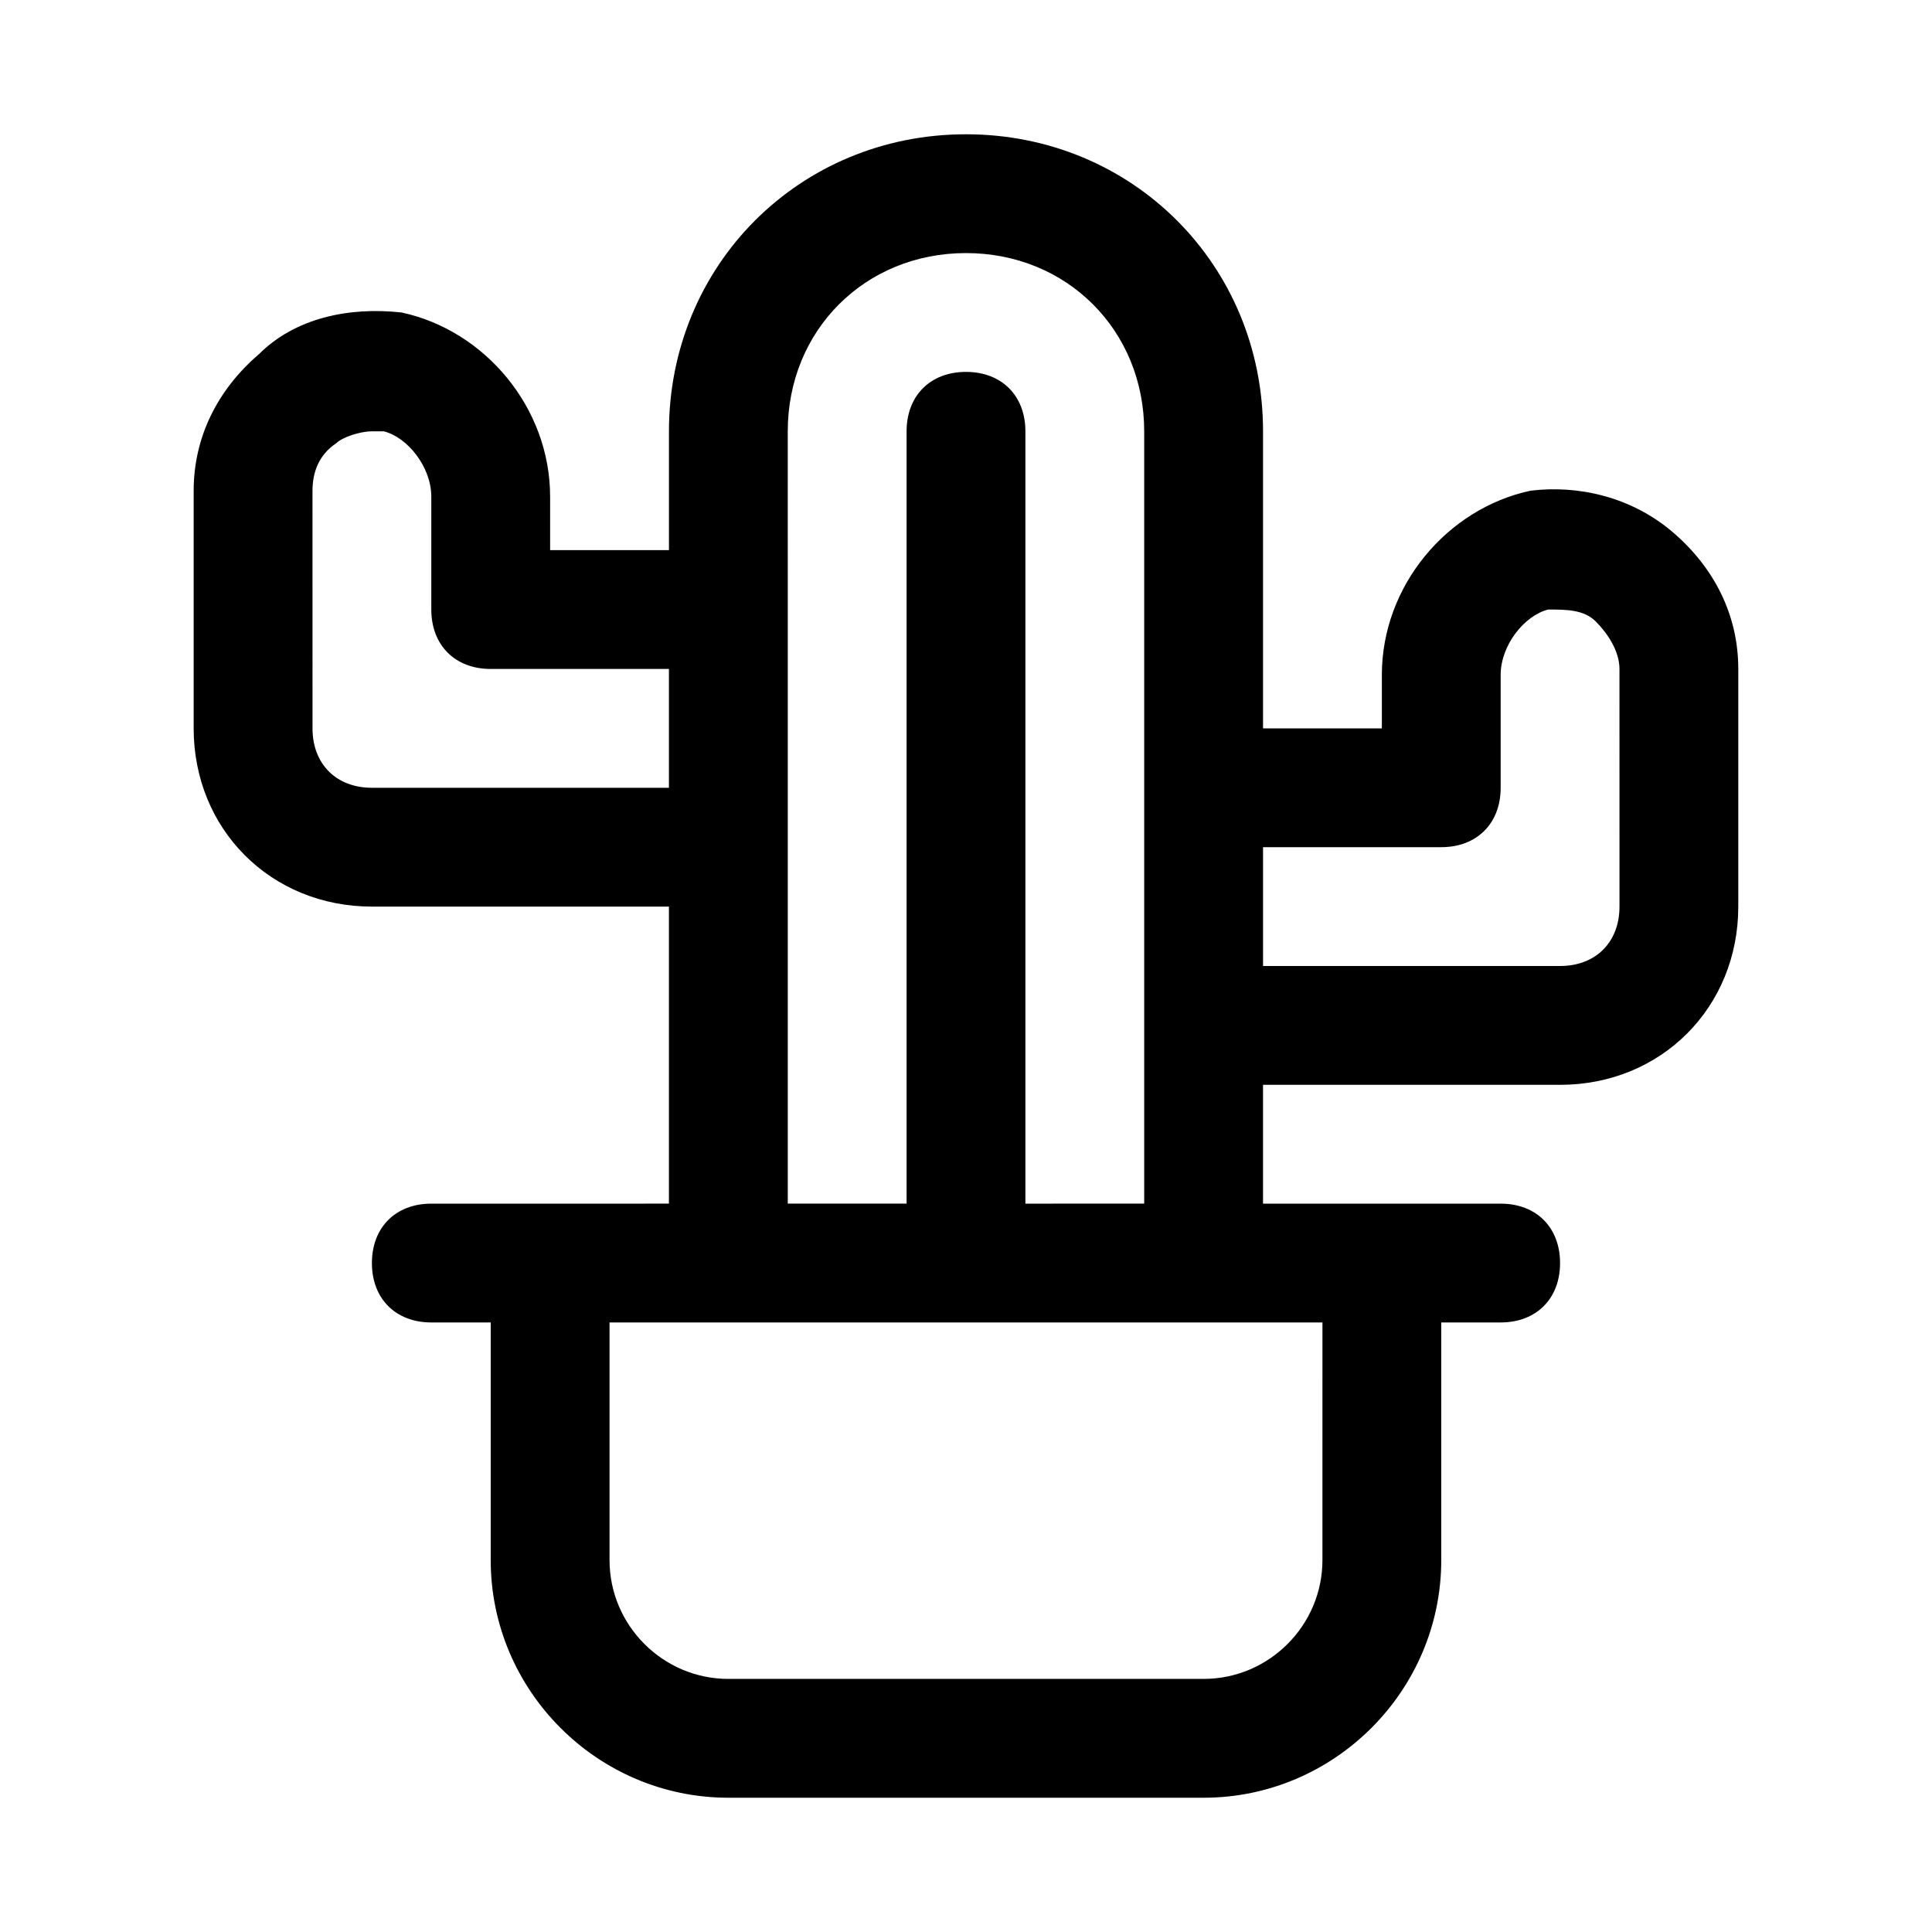
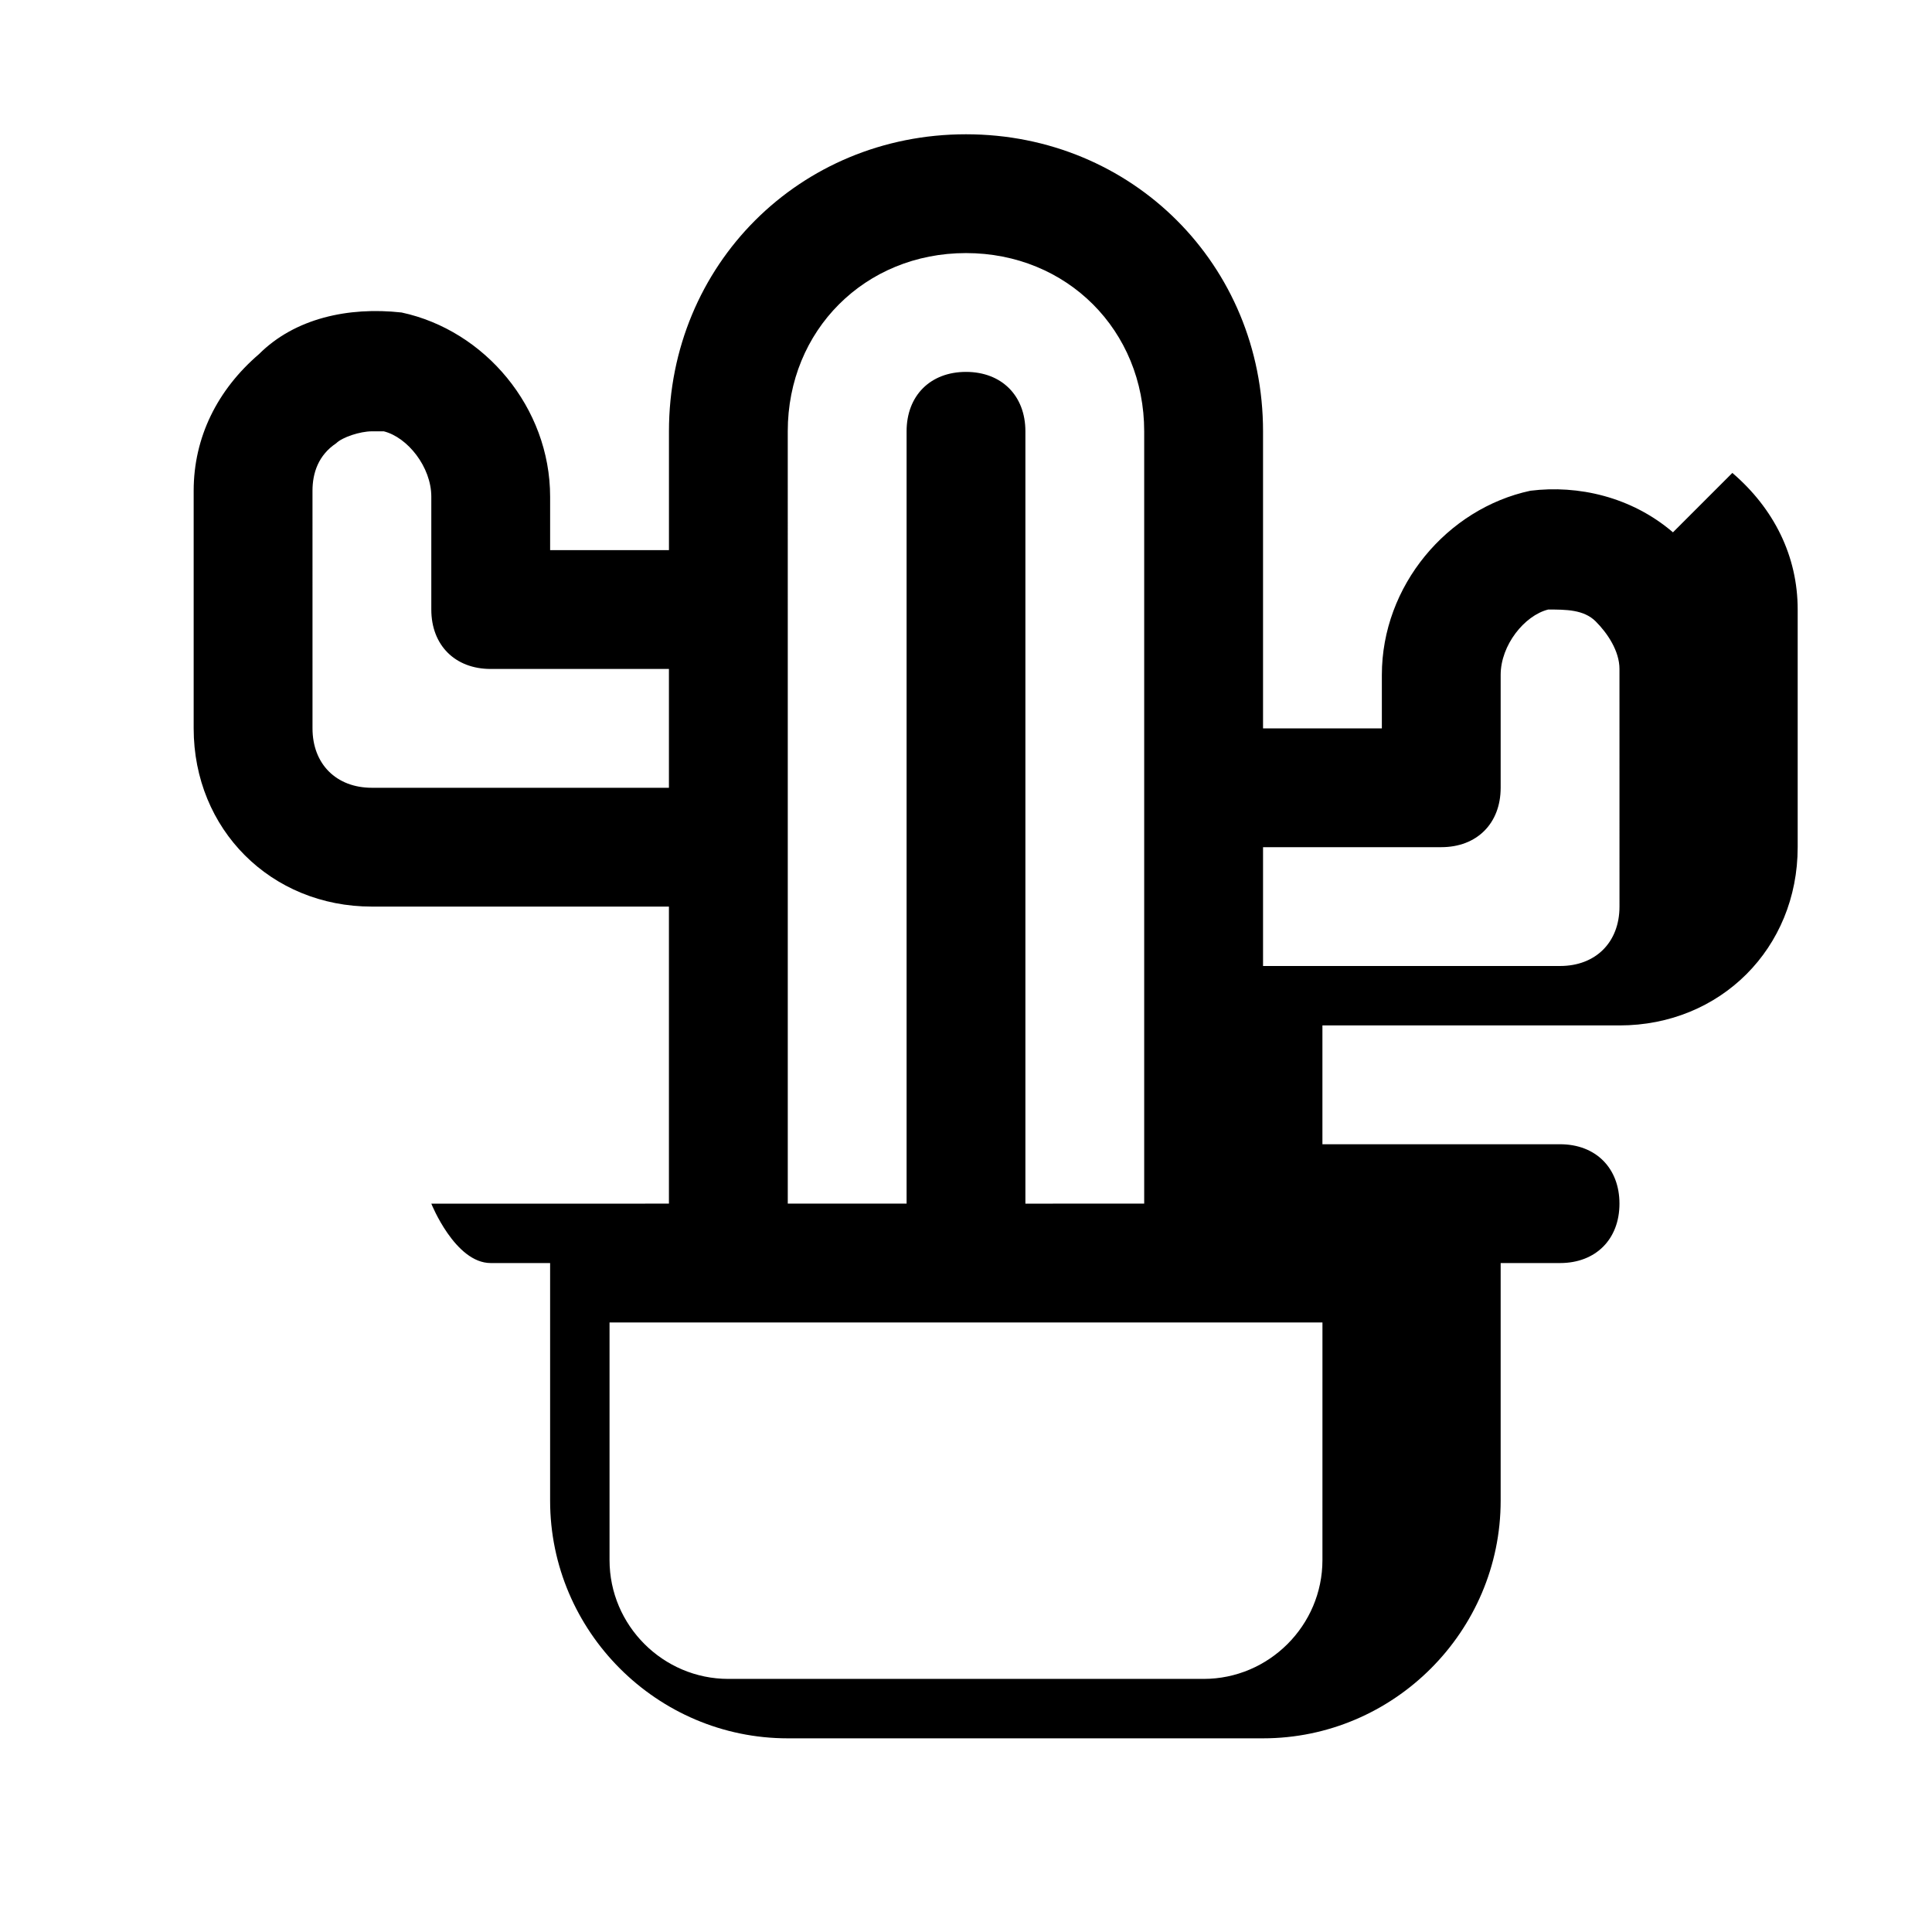
<svg xmlns="http://www.w3.org/2000/svg" fill="#000000" width="800px" height="800px" version="1.1" viewBox="144 144 512 512">
-   <path d="m587.35 285.07c-11.02-9.445-25.191-12.594-37.785-11.02-22.043 4.723-39.359 25.191-39.359 48.805v14.172h-31.488v-78.723c0-44.082-34.637-78.719-78.719-78.719s-78.719 34.637-78.719 78.719v31.488h-31.492v-14.168c0-23.617-17.316-44.082-39.359-48.809-14.168-1.574-28.34 1.574-37.785 11.023-11.02 9.445-17.32 22.039-17.32 36.211v62.977c0 26.766 20.469 47.23 47.23 47.23h78.719v78.719l-31.484 0.004h-31.488c-9.445 0-15.742 6.297-15.742 15.742s6.297 15.742 15.742 15.742h15.742v62.977c0 34.637 28.34 62.977 62.977 62.977h125.95c34.637 0 62.977-28.34 62.977-62.977v-62.977h15.742c9.445 0 15.742-6.297 15.742-15.742s-6.297-15.742-15.742-15.742h-62.977v-31.488h78.719c26.766 0 47.23-20.469 47.23-47.23v-62.977c0.008-14.172-6.289-26.77-17.312-36.215zm-344.79 67.699c-9.445 0-15.742-6.297-15.742-15.742l-0.004-62.977c0-4.723 1.574-9.445 6.297-12.594 1.578-1.578 6.301-3.152 9.449-3.152h3.148c6.297 1.574 12.594 9.449 12.594 17.32v29.914c0 9.445 6.297 15.742 15.742 15.742h47.23v31.488zm251.9 204.67c0 17.32-14.168 31.488-31.488 31.488h-125.95c-17.32 0-31.488-14.168-31.488-31.488v-62.977h188.93zm-78.719-94.461v-204.68c0-9.445-6.297-15.742-15.742-15.742s-15.742 6.297-15.742 15.742v204.67h-31.488v-157.44l-0.004-47.23c0-26.766 20.469-47.23 47.23-47.23 26.766 0 47.23 20.469 47.23 47.23v204.67zm157.44-78.723c0 9.445-6.297 15.742-15.742 15.742h-78.719v-31.488h47.23c9.445 0 15.742-6.297 15.742-15.742v-29.914c0-7.871 6.297-15.742 12.594-17.32 4.723 0 9.445 0 12.594 3.148 3.148 3.148 6.297 7.871 6.297 12.594z" />
+   <path d="m587.35 285.07c-11.02-9.445-25.191-12.594-37.785-11.02-22.043 4.723-39.359 25.191-39.359 48.805v14.172h-31.488v-78.723c0-44.082-34.637-78.719-78.719-78.719s-78.719 34.637-78.719 78.719v31.488h-31.492v-14.168c0-23.617-17.316-44.082-39.359-48.809-14.168-1.574-28.34 1.574-37.785 11.023-11.02 9.445-17.32 22.039-17.32 36.211v62.977c0 26.766 20.469 47.23 47.23 47.23h78.719v78.719l-31.484 0.004h-31.488s6.297 15.742 15.742 15.742h15.742v62.977c0 34.637 28.34 62.977 62.977 62.977h125.95c34.637 0 62.977-28.34 62.977-62.977v-62.977h15.742c9.445 0 15.742-6.297 15.742-15.742s-6.297-15.742-15.742-15.742h-62.977v-31.488h78.719c26.766 0 47.23-20.469 47.23-47.23v-62.977c0.008-14.172-6.289-26.77-17.312-36.215zm-344.79 67.699c-9.445 0-15.742-6.297-15.742-15.742l-0.004-62.977c0-4.723 1.574-9.445 6.297-12.594 1.578-1.578 6.301-3.152 9.449-3.152h3.148c6.297 1.574 12.594 9.449 12.594 17.32v29.914c0 9.445 6.297 15.742 15.742 15.742h47.23v31.488zm251.9 204.67c0 17.32-14.168 31.488-31.488 31.488h-125.95c-17.32 0-31.488-14.168-31.488-31.488v-62.977h188.93zm-78.719-94.461v-204.68c0-9.445-6.297-15.742-15.742-15.742s-15.742 6.297-15.742 15.742v204.67h-31.488v-157.44l-0.004-47.23c0-26.766 20.469-47.23 47.23-47.23 26.766 0 47.23 20.469 47.23 47.23v204.67zm157.44-78.723c0 9.445-6.297 15.742-15.742 15.742h-78.719v-31.488h47.23c9.445 0 15.742-6.297 15.742-15.742v-29.914c0-7.871 6.297-15.742 12.594-17.32 4.723 0 9.445 0 12.594 3.148 3.148 3.148 6.297 7.871 6.297 12.594z" />
</svg>